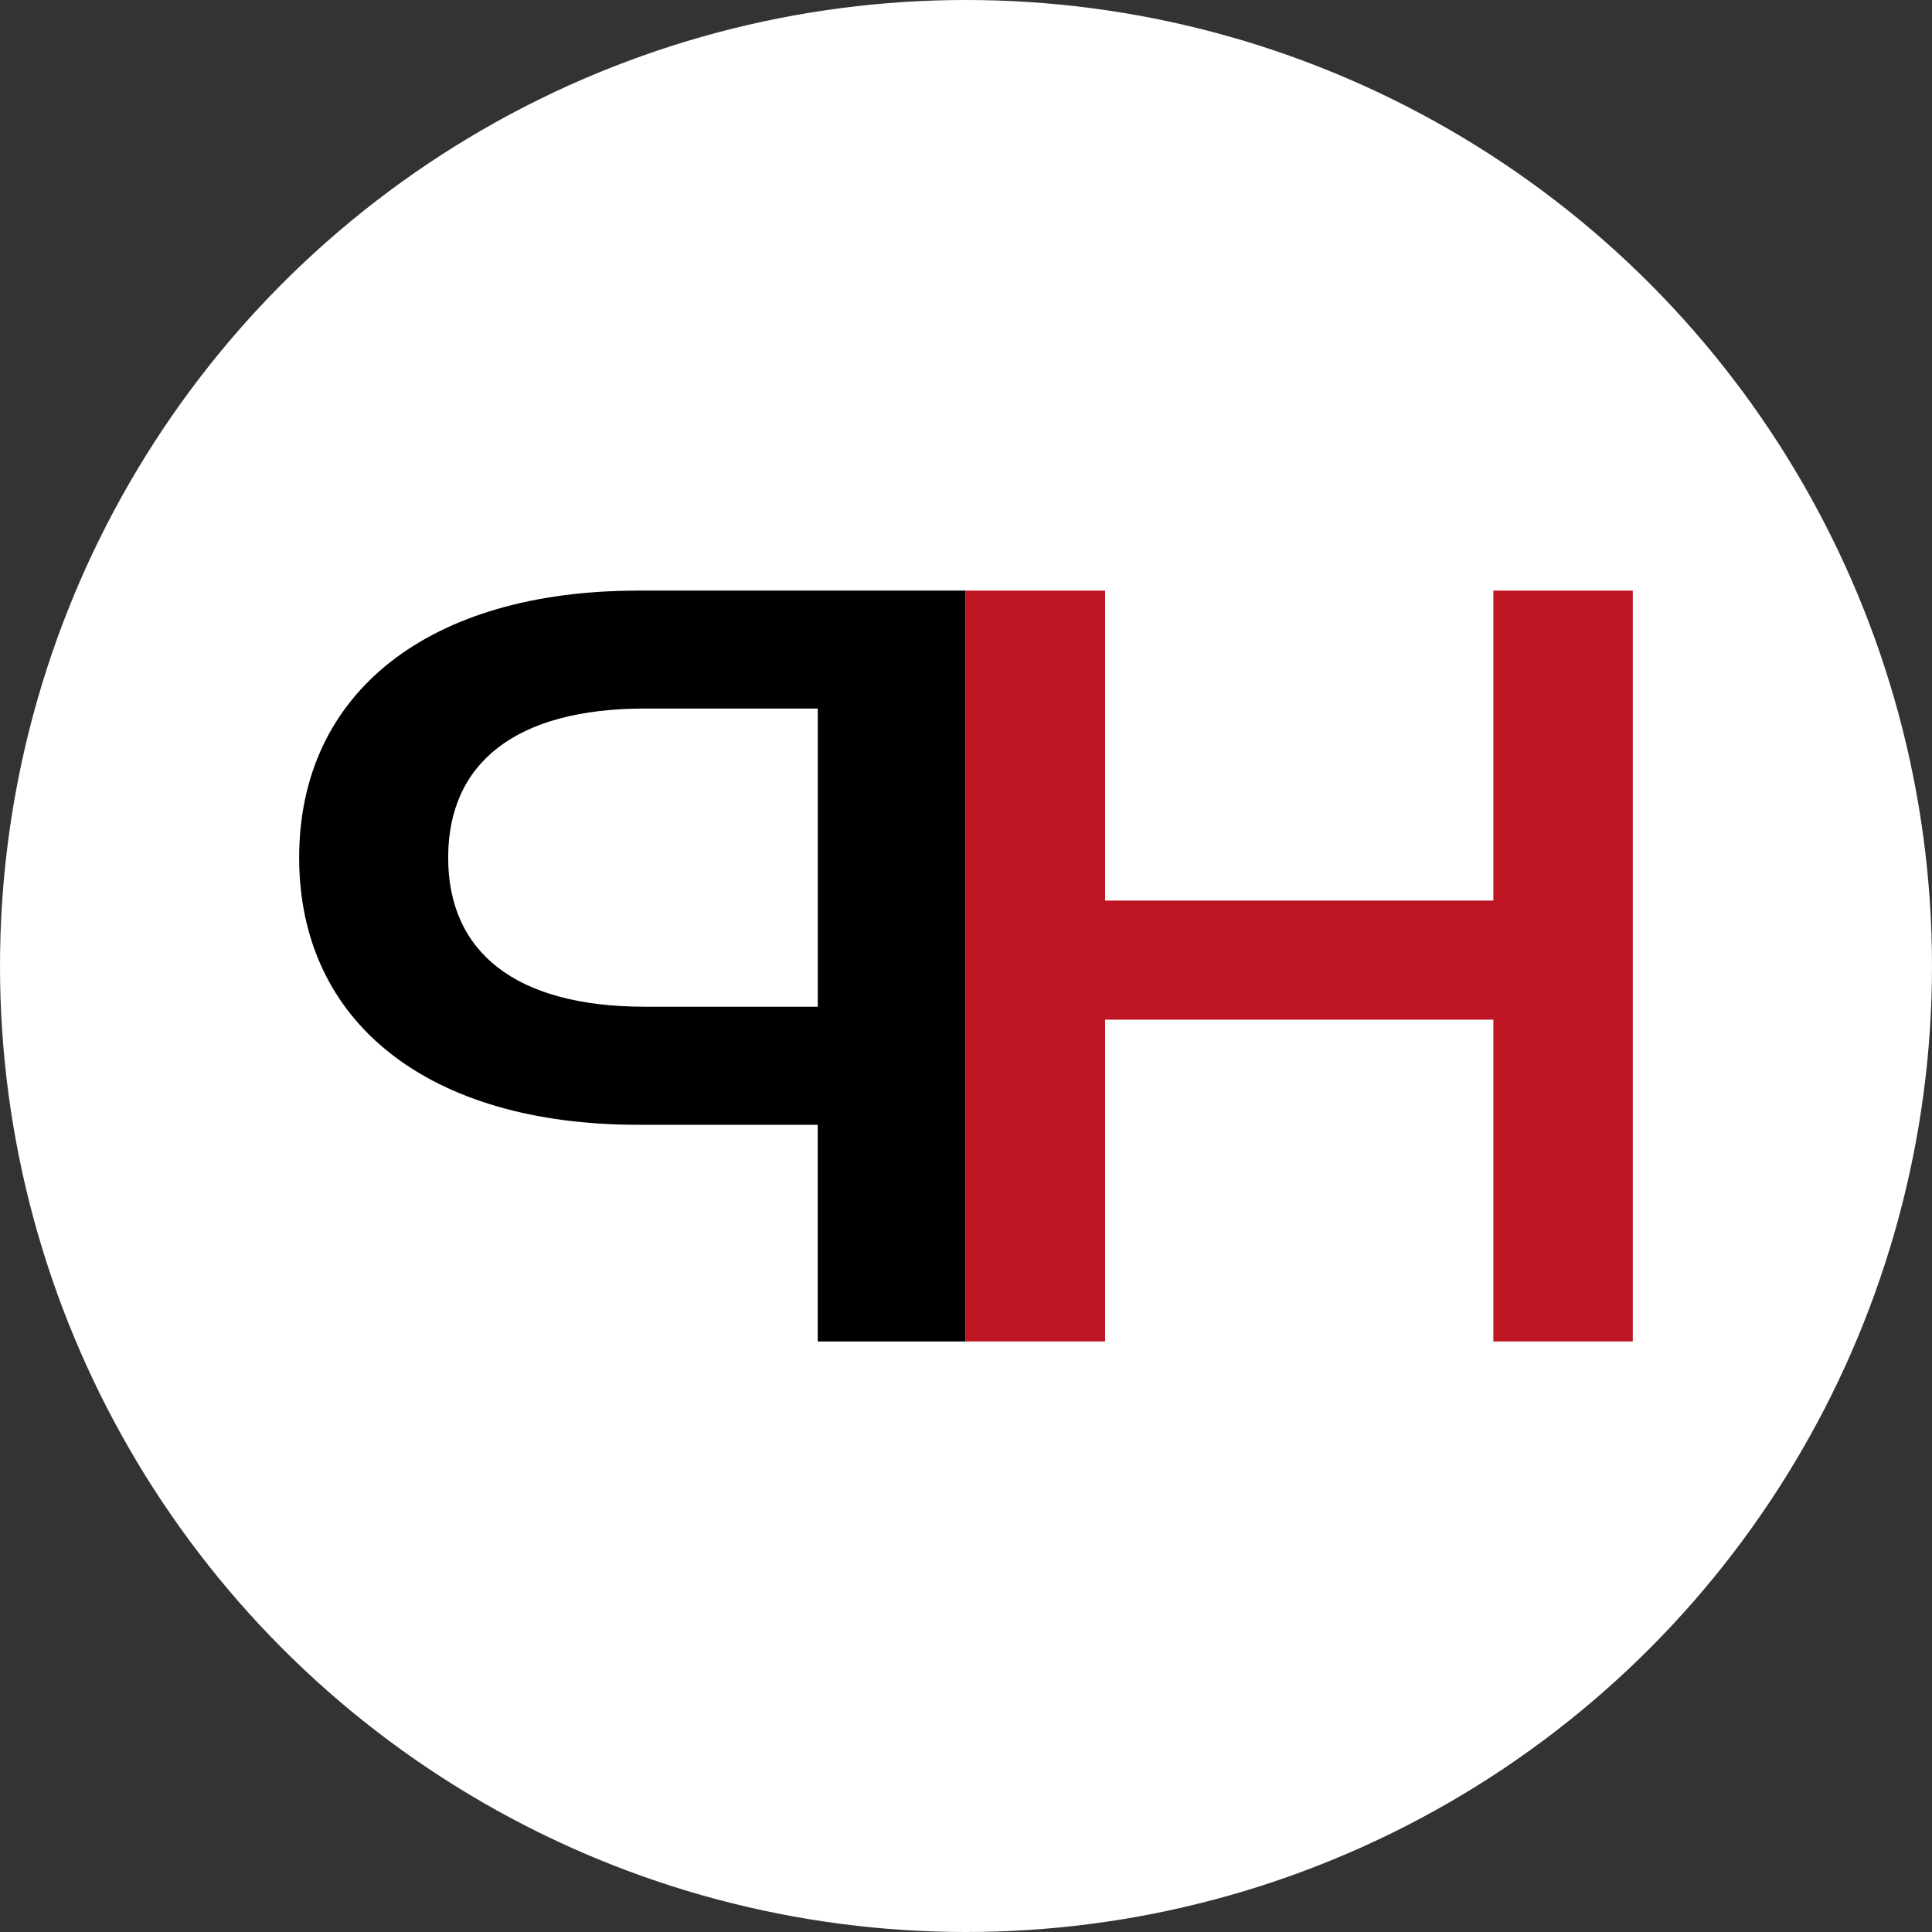
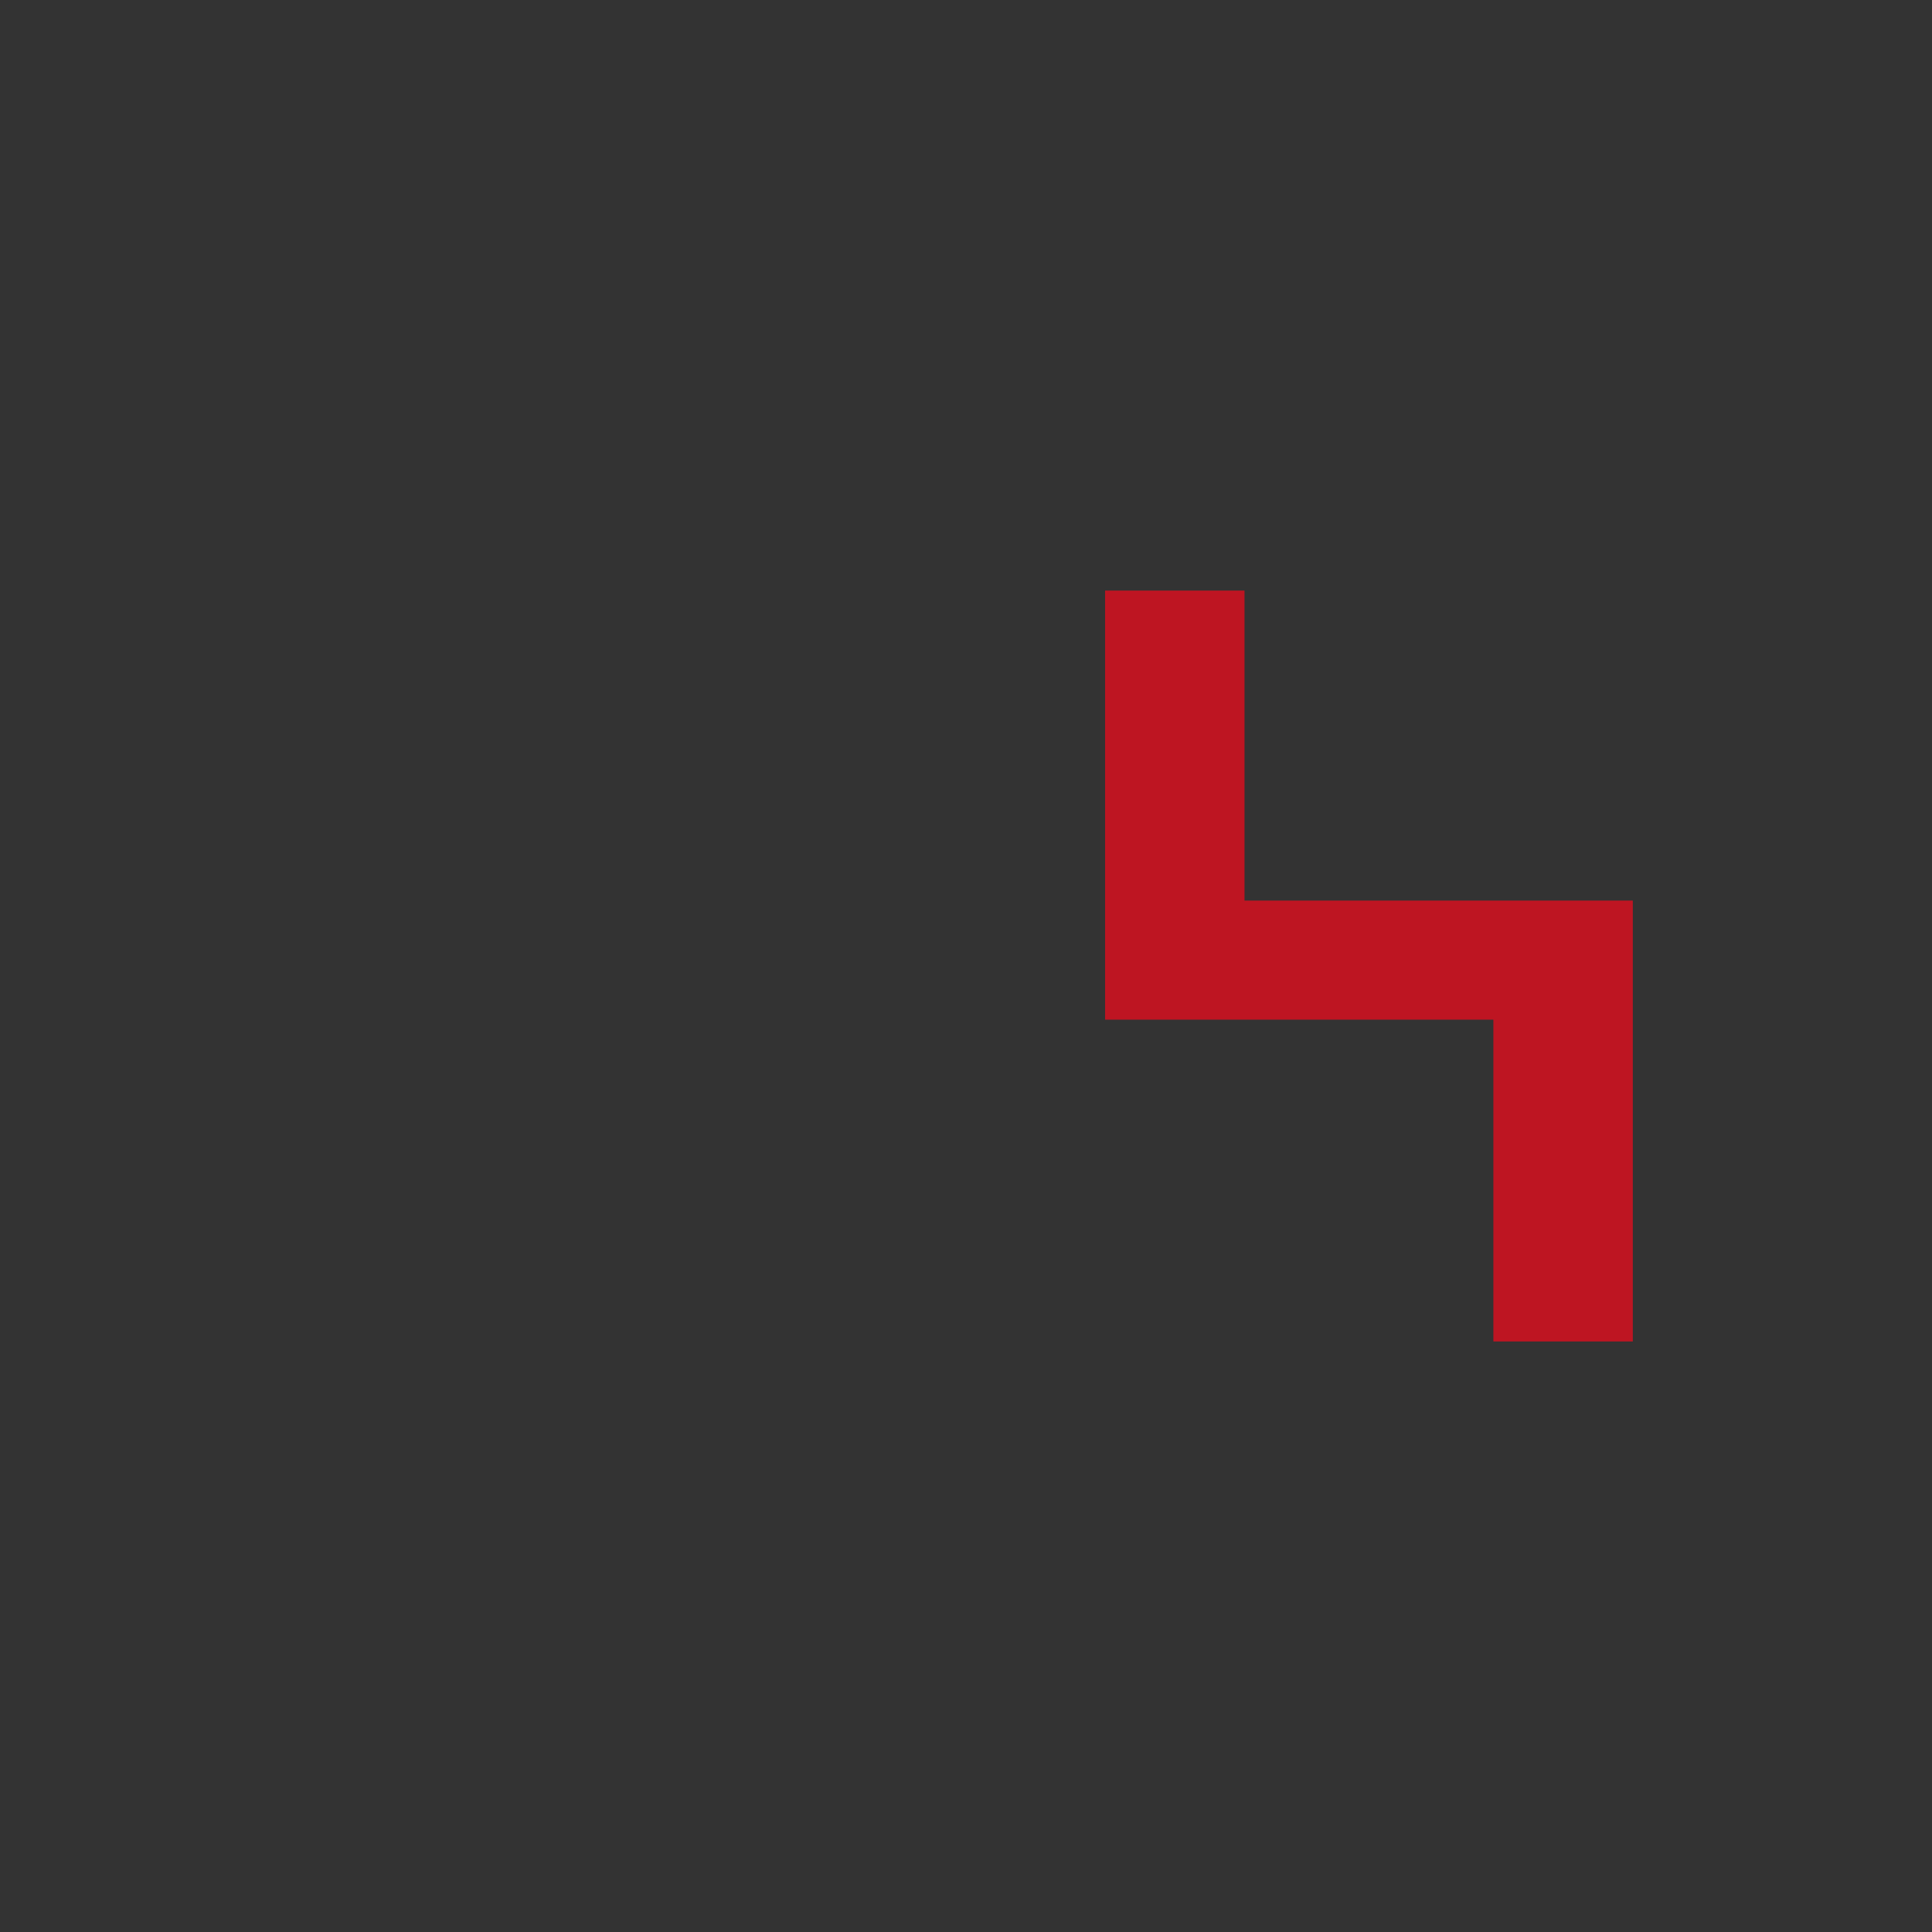
<svg xmlns="http://www.w3.org/2000/svg" id="Vrstva_1" data-name="Vrstva 1" viewBox="0 0 512 512">
  <rect x="0" y="0" width="512" height="512" fill="#333333" stroke="none" />
  <defs>
    <style>      .cls-1 {        fill: #000;      }      .cls-1, .cls-2, .cls-3 {        stroke-width: 0px;      }      .cls-2 {        fill: #fff;      }      .cls-3 {        fill: #be1522;      }    </style>
  </defs>
-   <circle class="cls-2" cx="256" cy="256" r="256" />
  <g>
-     <path class="cls-3" d="M432.71,156.51v198.99h-36.95v-85.28h-102.9v85.28h-36.95v-198.99h36.95v82.15h102.9v-82.15h36.95Z" />
-     <path class="cls-1" d="M169.1,156.51h86.79v198.99h-39.18v-57.42h-47.62c-55.45,0-89.81-27-89.81-70.78s34.36-70.78,89.81-70.78ZM170.91,266.8h45.81v-79.03h-45.81c-34.36,0-52.14,14.5-52.14,39.51s17.78,39.51,52.14,39.51Z" />
+     <path class="cls-3" d="M432.71,156.51v198.99h-36.95v-85.28h-102.9v85.28v-198.99h36.95v82.15h102.9v-82.15h36.95Z" />
  </g>
</svg>